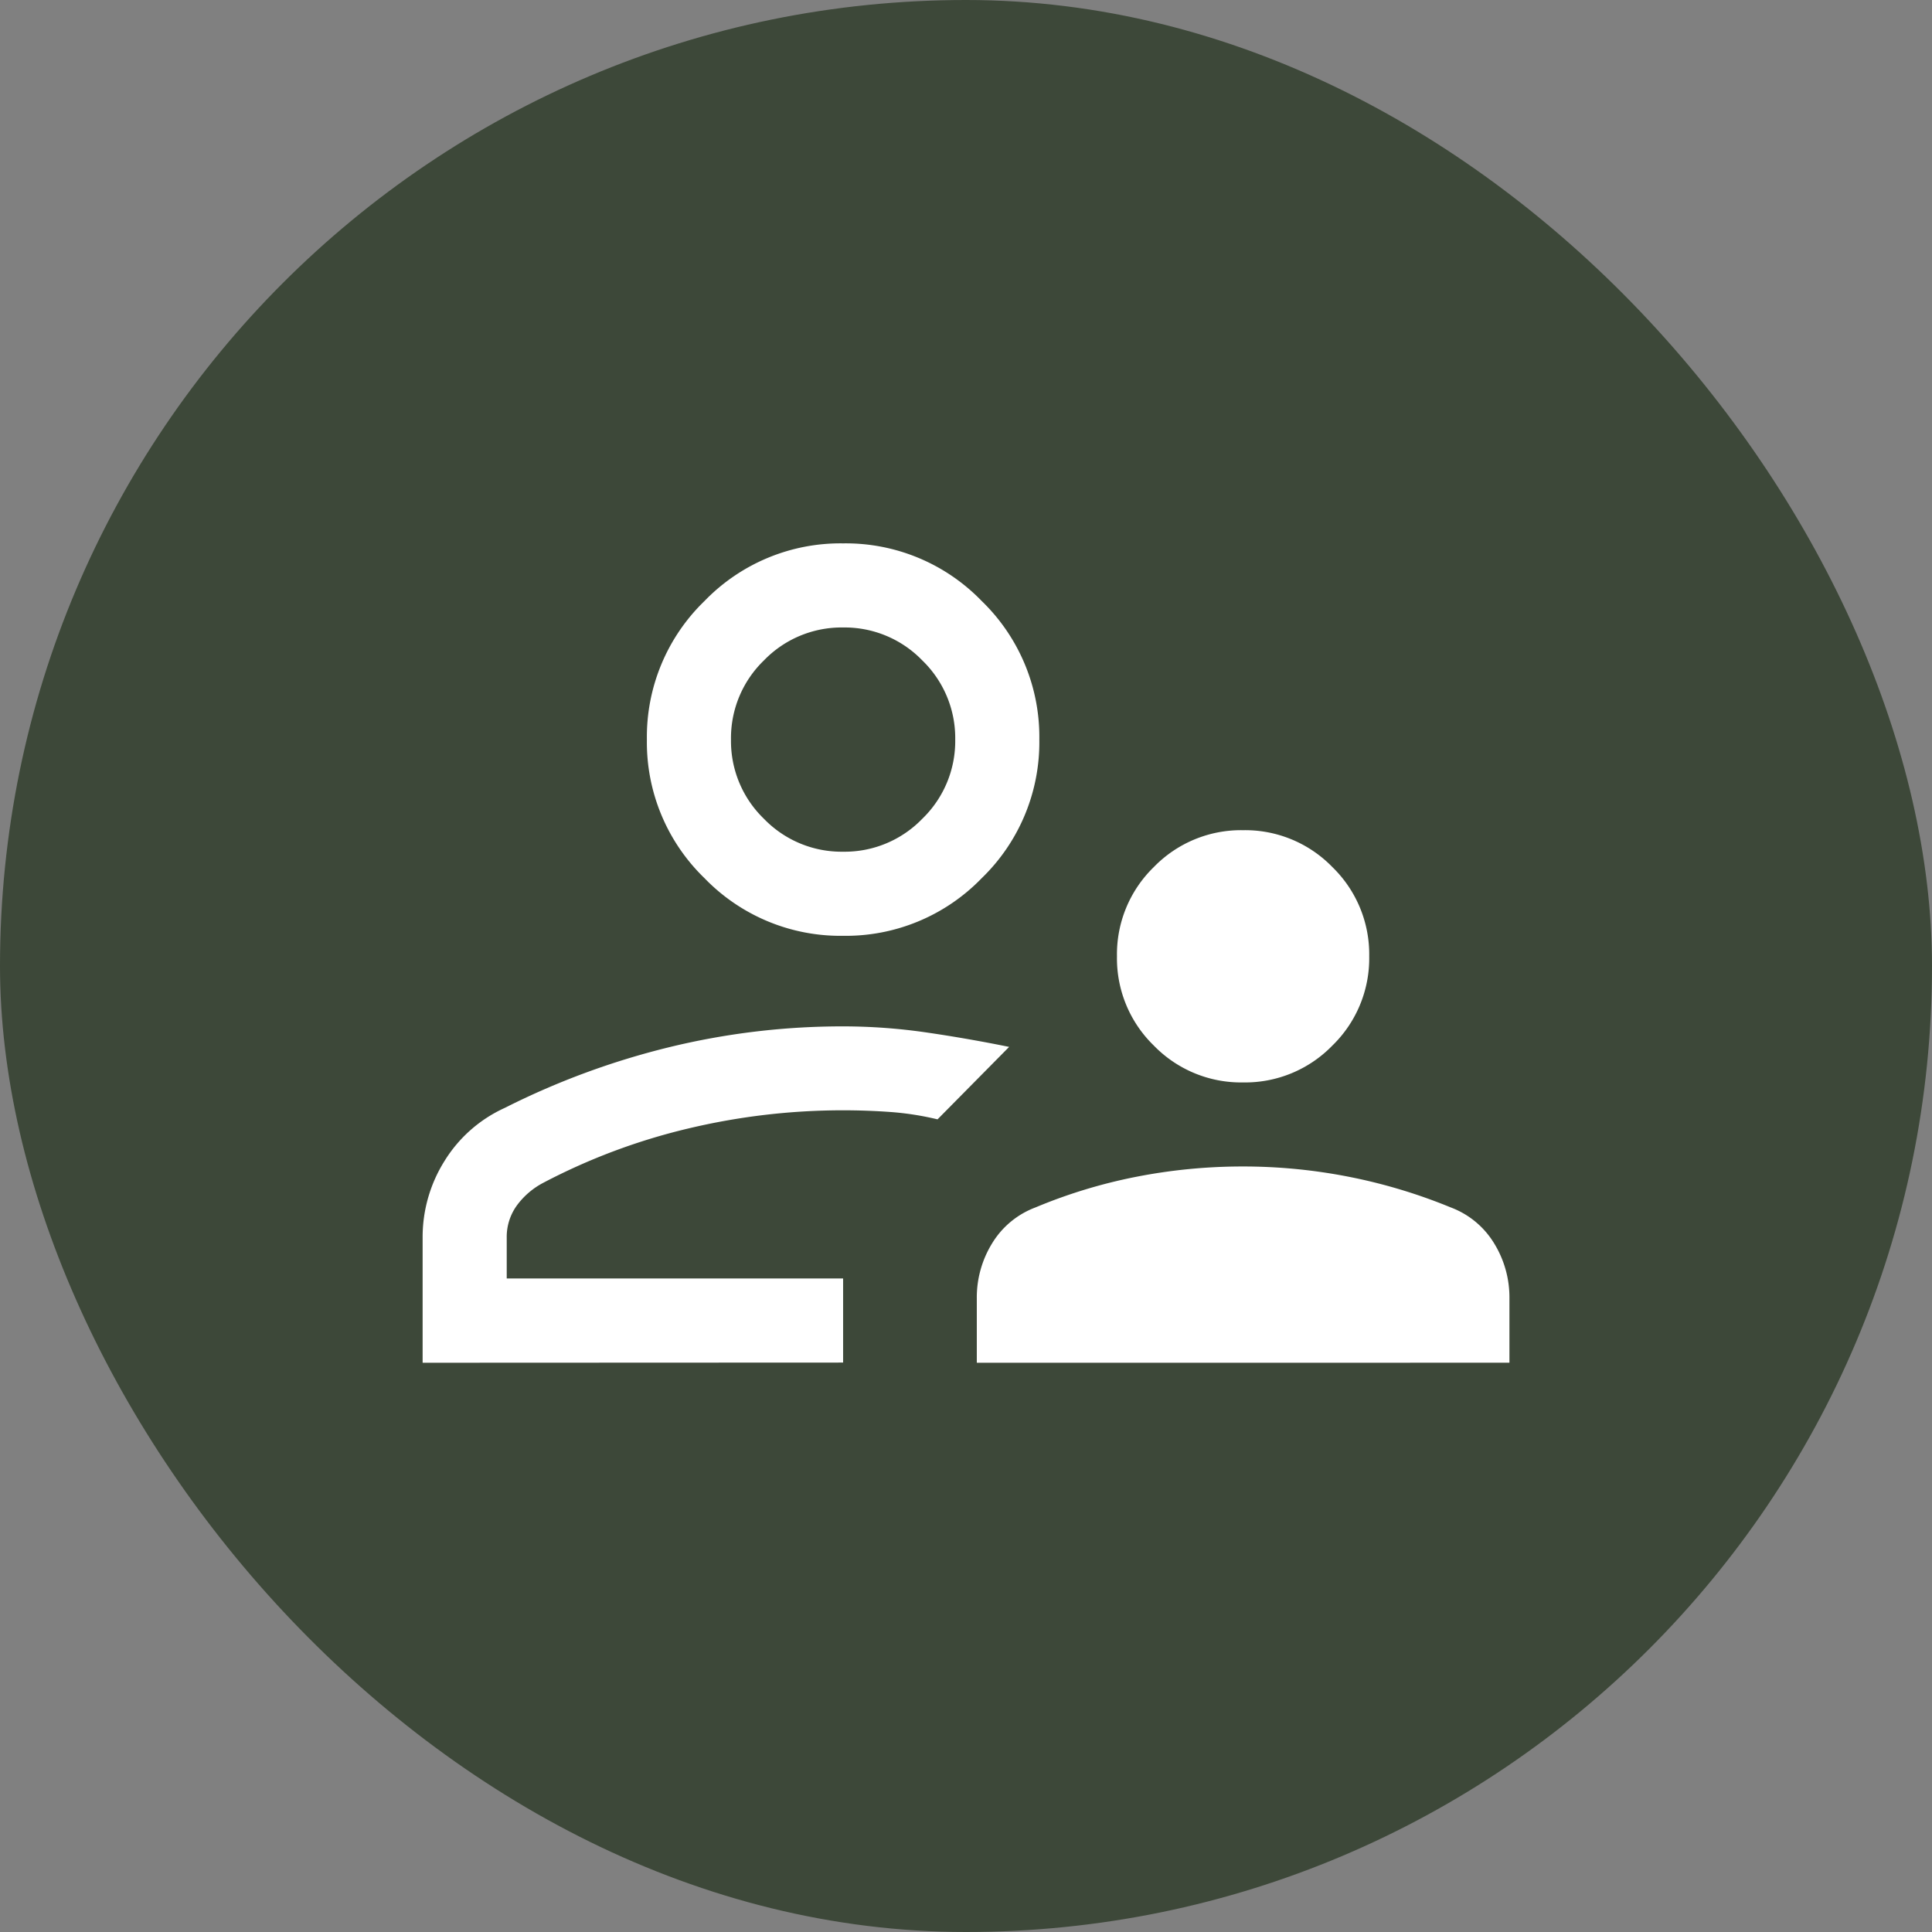
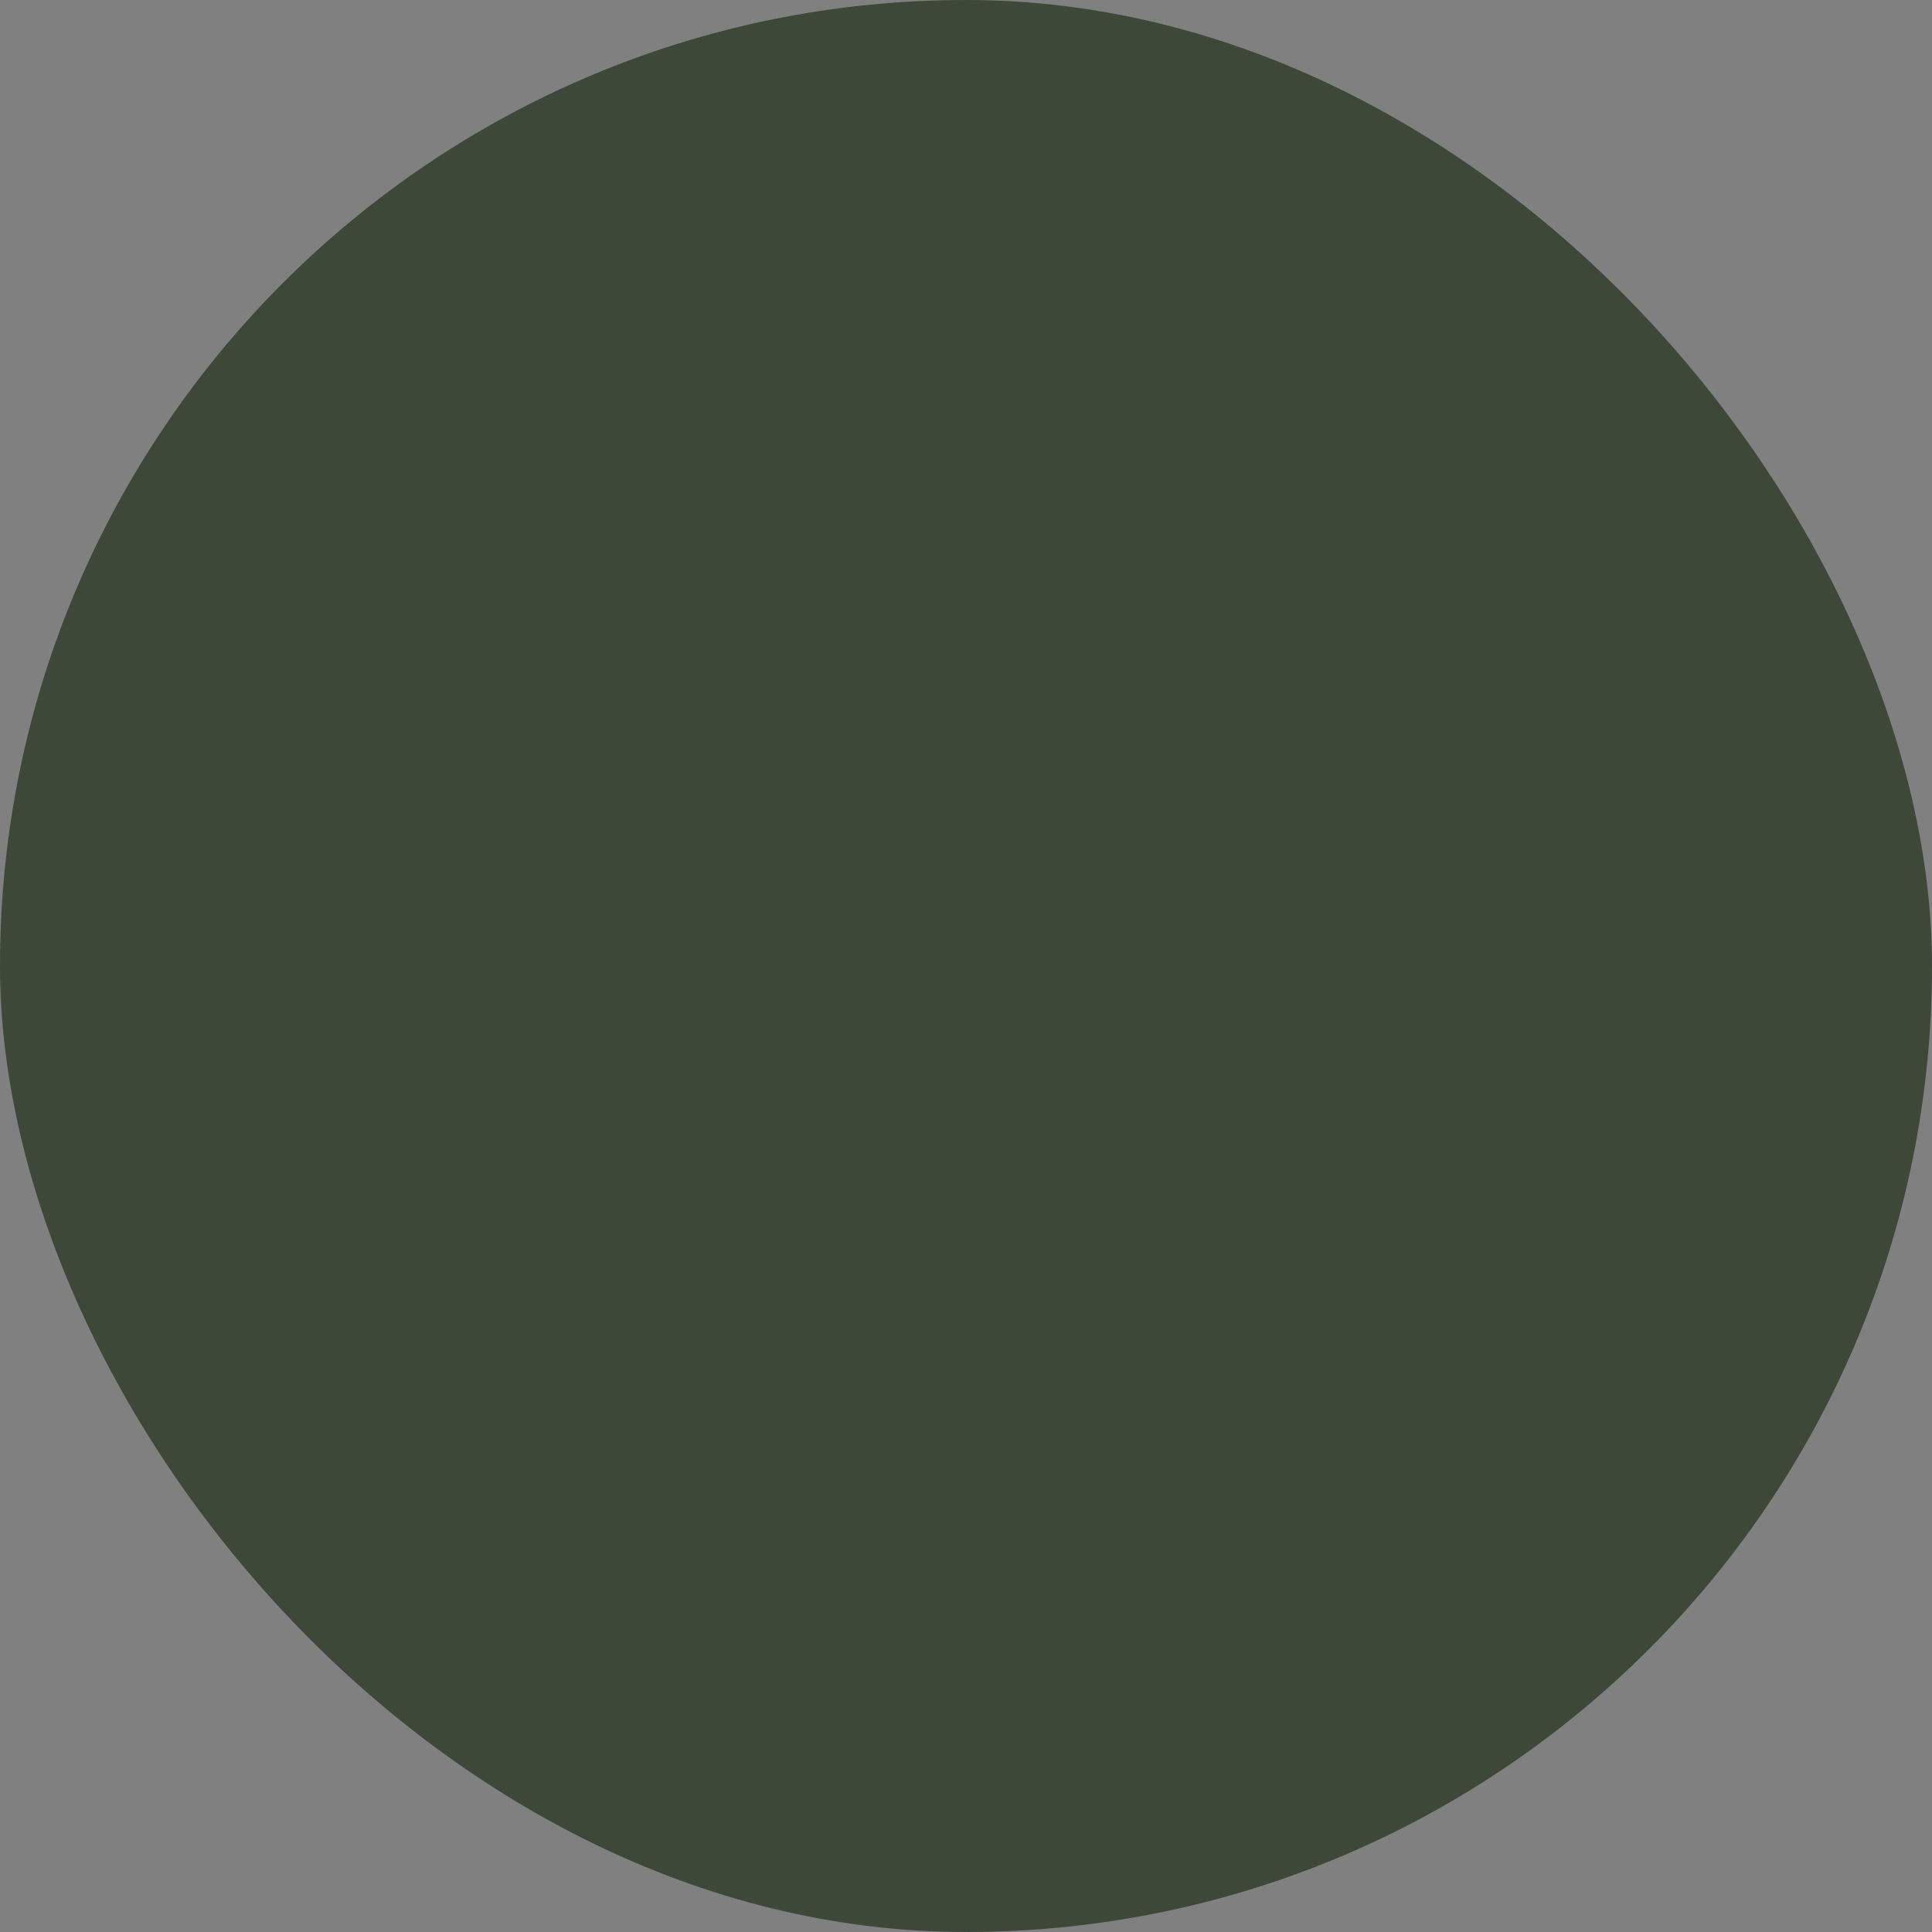
<svg xmlns="http://www.w3.org/2000/svg" width="64" height="64" viewBox="0 0 64 64">
  <rect x="0" y="0" width="64" height="64" fill="#808080" stroke="none" />
  <g id="ico_persona" transform="translate(-651 -2121)">
    <rect id="Area_SIZE:LARGE_STATE:DEFAULT_STYLE:STYLE1_" data-name="Area [SIZE:LARGE][STATE:DEFAULT][STYLE:STYLE1]" width="64" height="64" rx="32" transform="translate(651 2121)" fill="#3d4839" />
-     <path id="supervisor_account_FILL0_wght300_GRAD0_opsz24" d="M119.488-754.449a4.028,4.028,0,0,1-2.957-1.221,4.028,4.028,0,0,1-1.221-2.957,4.028,4.028,0,0,1,1.221-2.957,4.028,4.028,0,0,1,2.957-1.221,4.028,4.028,0,0,1,2.957,1.221,4.028,4.028,0,0,1,1.221,2.957,4.028,4.028,0,0,1-1.221,2.957A4.028,4.028,0,0,1,119.488-754.449Zm-8.821,9.286V-747.3a3.415,3.415,0,0,1,.506-1.817,2.849,2.849,0,0,1,1.437-1.191,17.22,17.22,0,0,1,3.353-1.018,18.3,18.3,0,0,1,3.526-.339,18.134,18.134,0,0,1,3.491.339,18.011,18.011,0,0,1,3.388,1.018,2.849,2.849,0,0,1,1.437,1.191,3.415,3.415,0,0,1,.506,1.817v2.136Zm-4.429-14.143a6.259,6.259,0,0,1-4.591-1.909,6.259,6.259,0,0,1-1.909-4.591,6.259,6.259,0,0,1,1.909-4.591,6.259,6.259,0,0,1,4.591-1.909,6.259,6.259,0,0,1,4.591,1.909,6.259,6.259,0,0,1,1.909,4.591,6.259,6.259,0,0,1-1.909,4.591A6.259,6.259,0,0,1,106.238-759.306ZM106.238-765.806ZM92.309-745.163v-4.129a4.745,4.745,0,0,1,.727-2.558,4.564,4.564,0,0,1,1.995-1.756,25.565,25.565,0,0,1,5.449-2.011,24.2,24.2,0,0,1,5.758-.689,19.25,19.25,0,0,1,2.75.2q1.375.2,2.75.48l-1.186,1.2-1.186,1.2a9.67,9.67,0,0,0-1.564-.244q-.782-.056-1.564-.056a22.1,22.1,0,0,0-5.118.6,20.437,20.437,0,0,0-4.811,1.8,2.561,2.561,0,0,0-.875.748,1.777,1.777,0,0,0-.339,1.08v1.343h11.143v2.786ZM106.238-747.949Zm0-14.143a3.577,3.577,0,0,0,2.623-1.091,3.577,3.577,0,0,0,1.091-2.623,3.577,3.577,0,0,0-1.091-2.623,3.577,3.577,0,0,0-2.623-1.091,3.577,3.577,0,0,0-2.623,1.091,3.577,3.577,0,0,0-1.091,2.623,3.577,3.577,0,0,0,1.091,2.623A3.577,3.577,0,0,0,106.238-762.092Z" transform="translate(572.691 2911.306)" fill="#fff" />
  </g>
</svg>